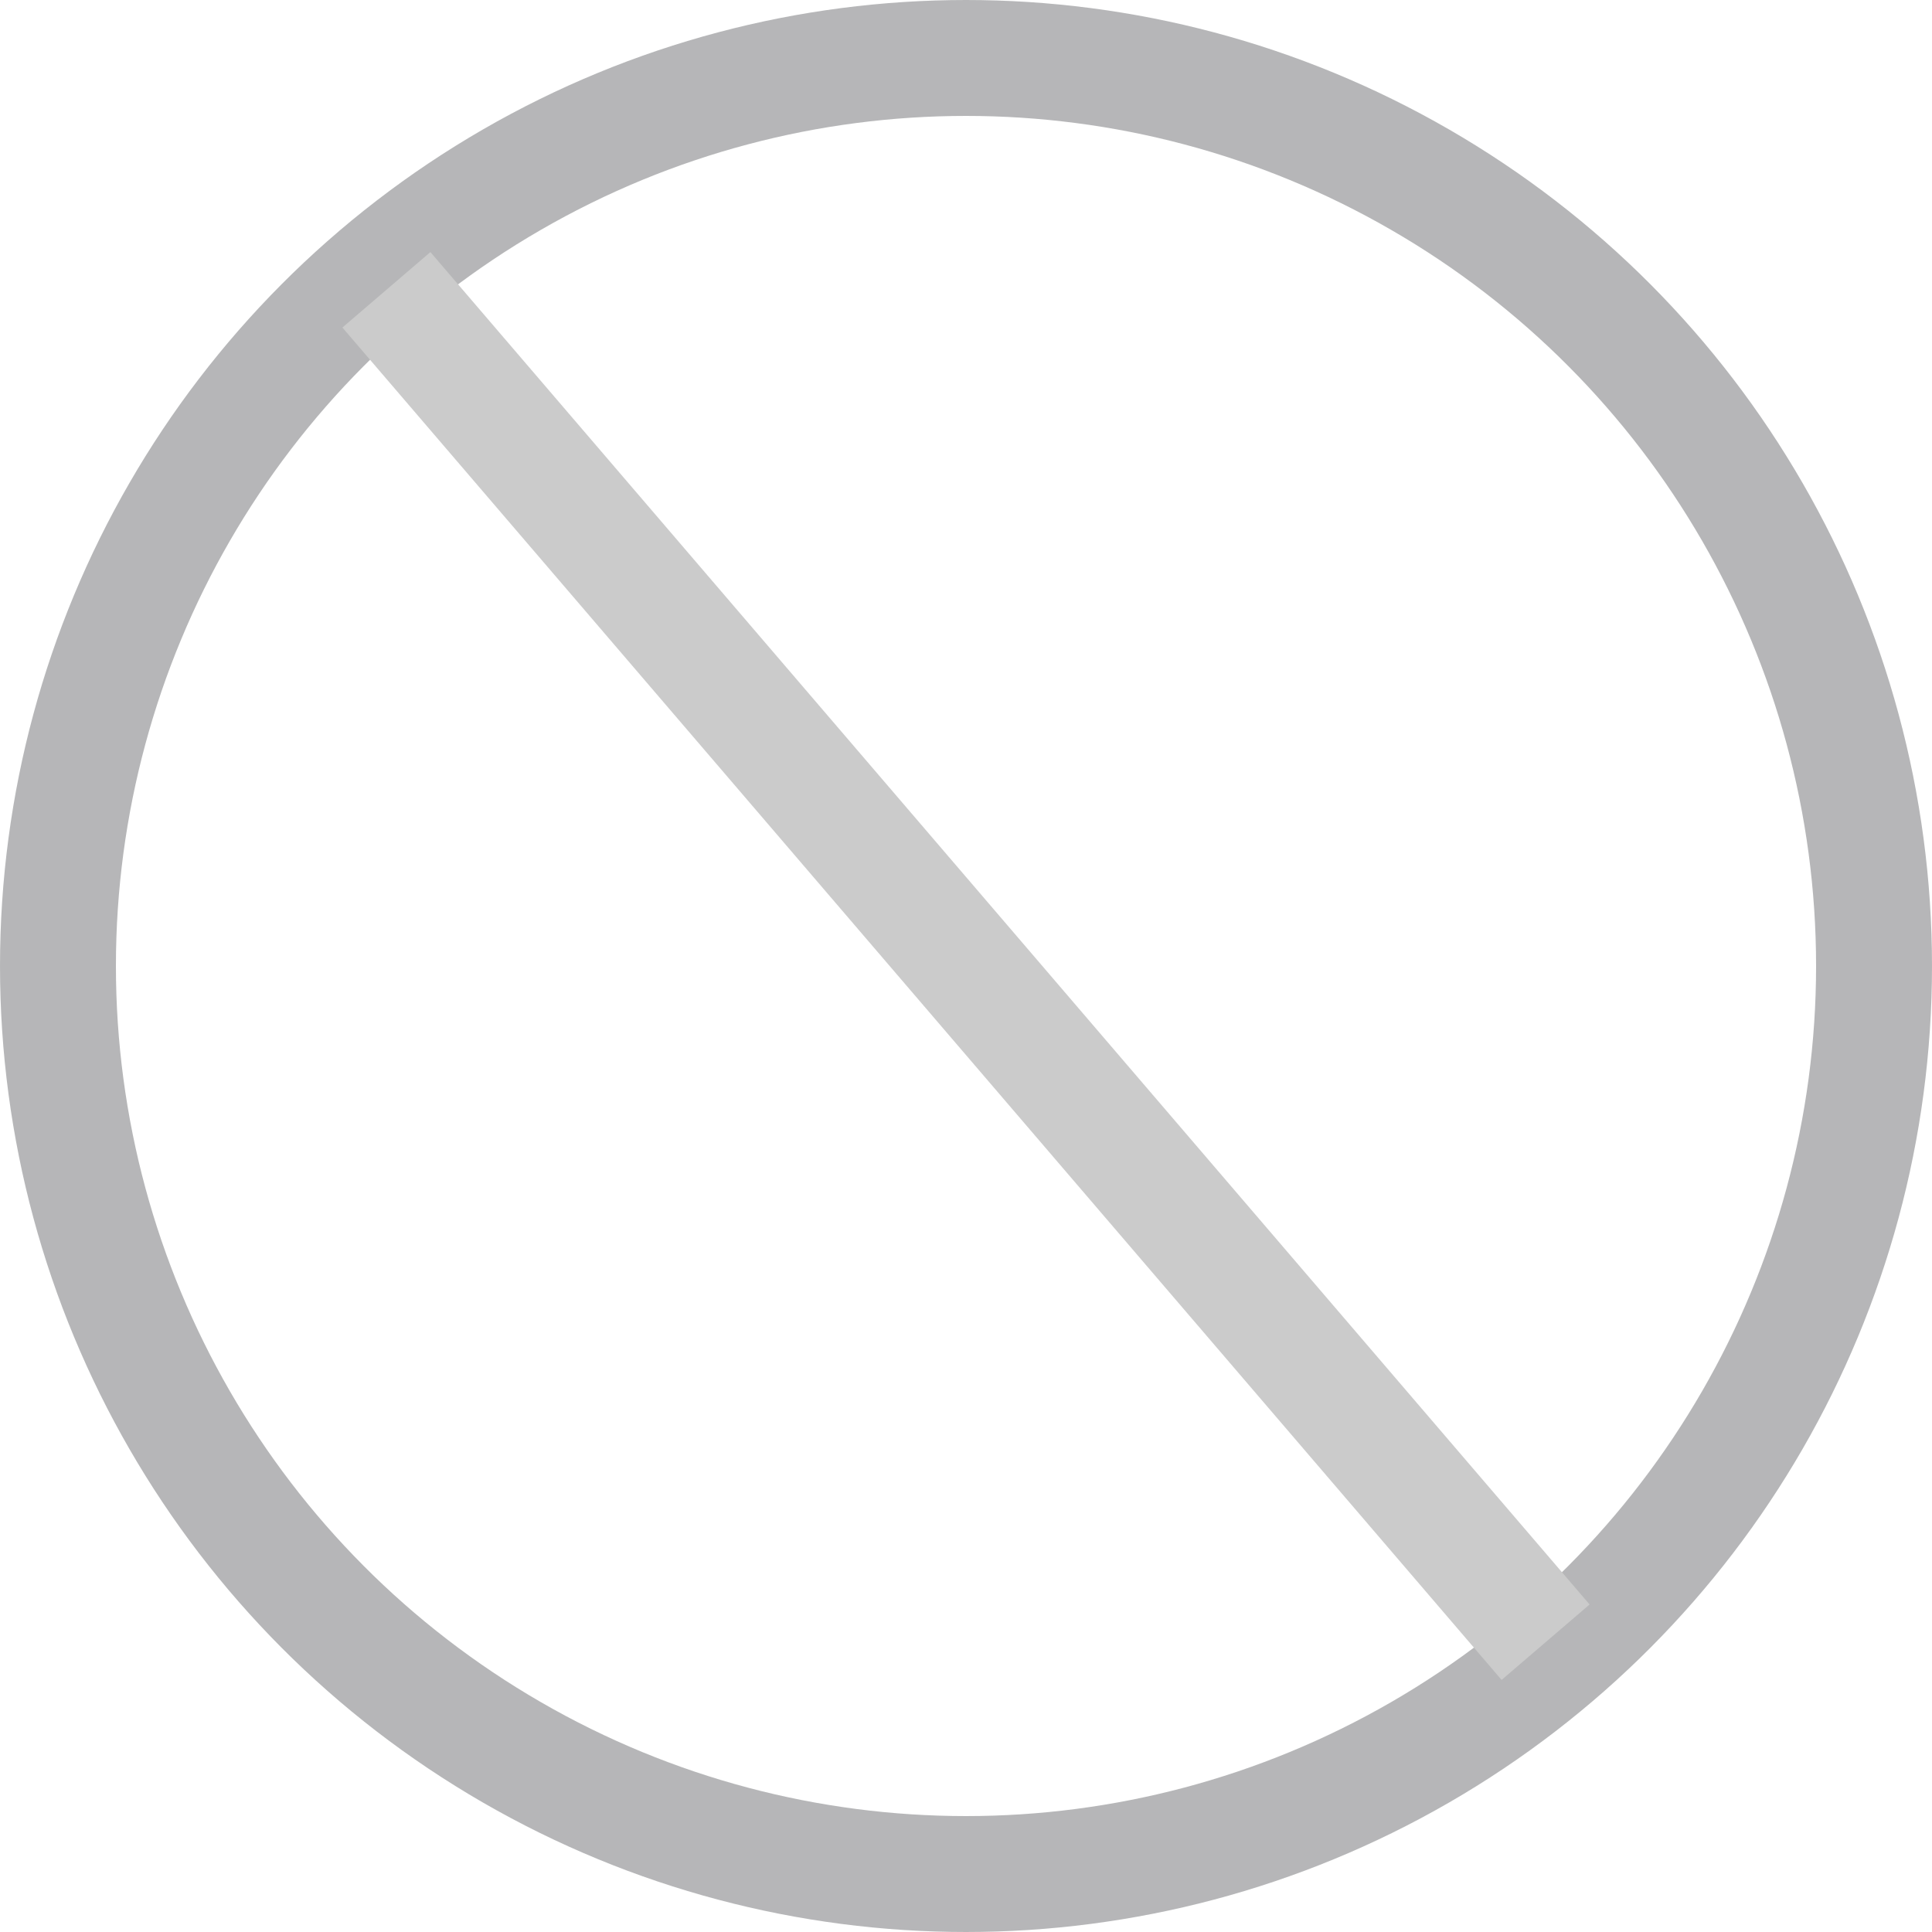
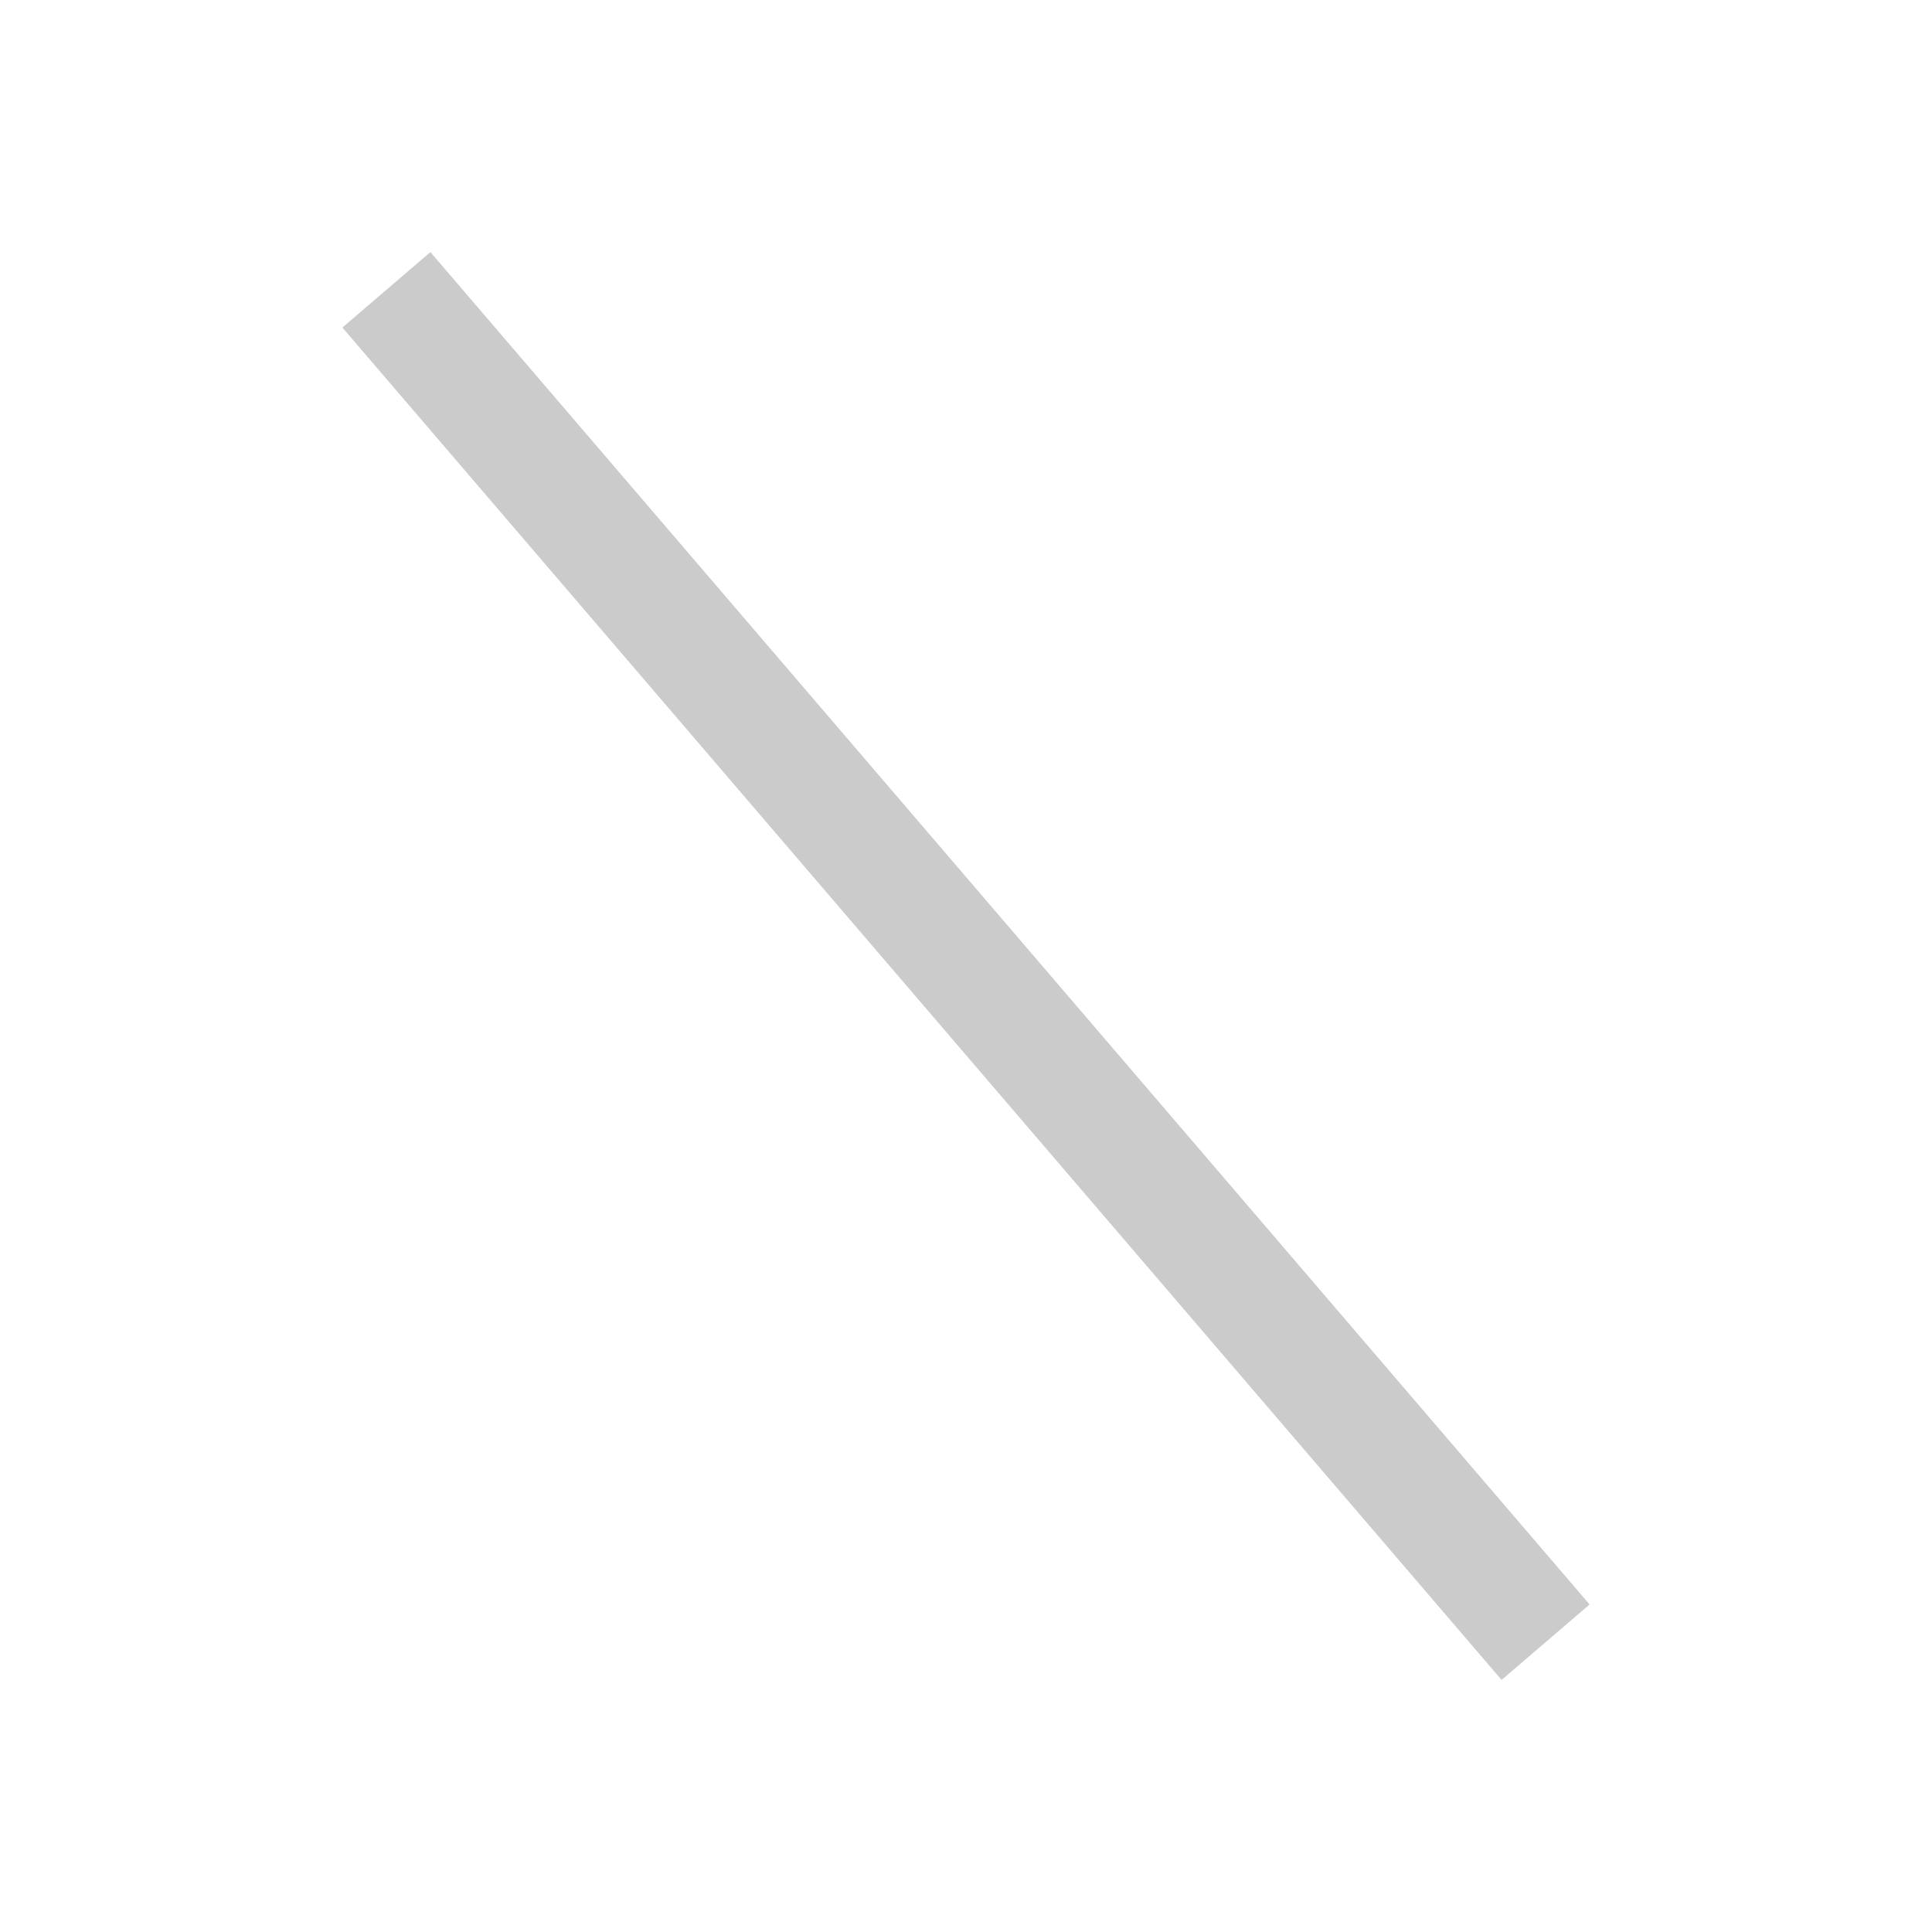
<svg xmlns="http://www.w3.org/2000/svg" width="20px" height="20px" viewBox="0 0 20 20" version="1.1">
  <title>970785E8-CCCF-4147-8017-58293348CEF5</title>
  <g id="Page-1" stroke="none" stroke-width="1" fill="none" fill-rule="evenodd" opacity="0.5">
    <g id="Bhoomi-Landing-page_TM-1" transform="translate(-1109, -1142)" stroke-width="1.2">
      <g id="Group-14" transform="translate(1109, 1142)">
-         <circle id="Oval" stroke="#6D6E71" cx="10" cy="10" r="9.4" />
        <line x1="4" y1="3" x2="16" y2="17" id="Path-7" stroke="#979797" />
      </g>
    </g>
  </g>
</svg>